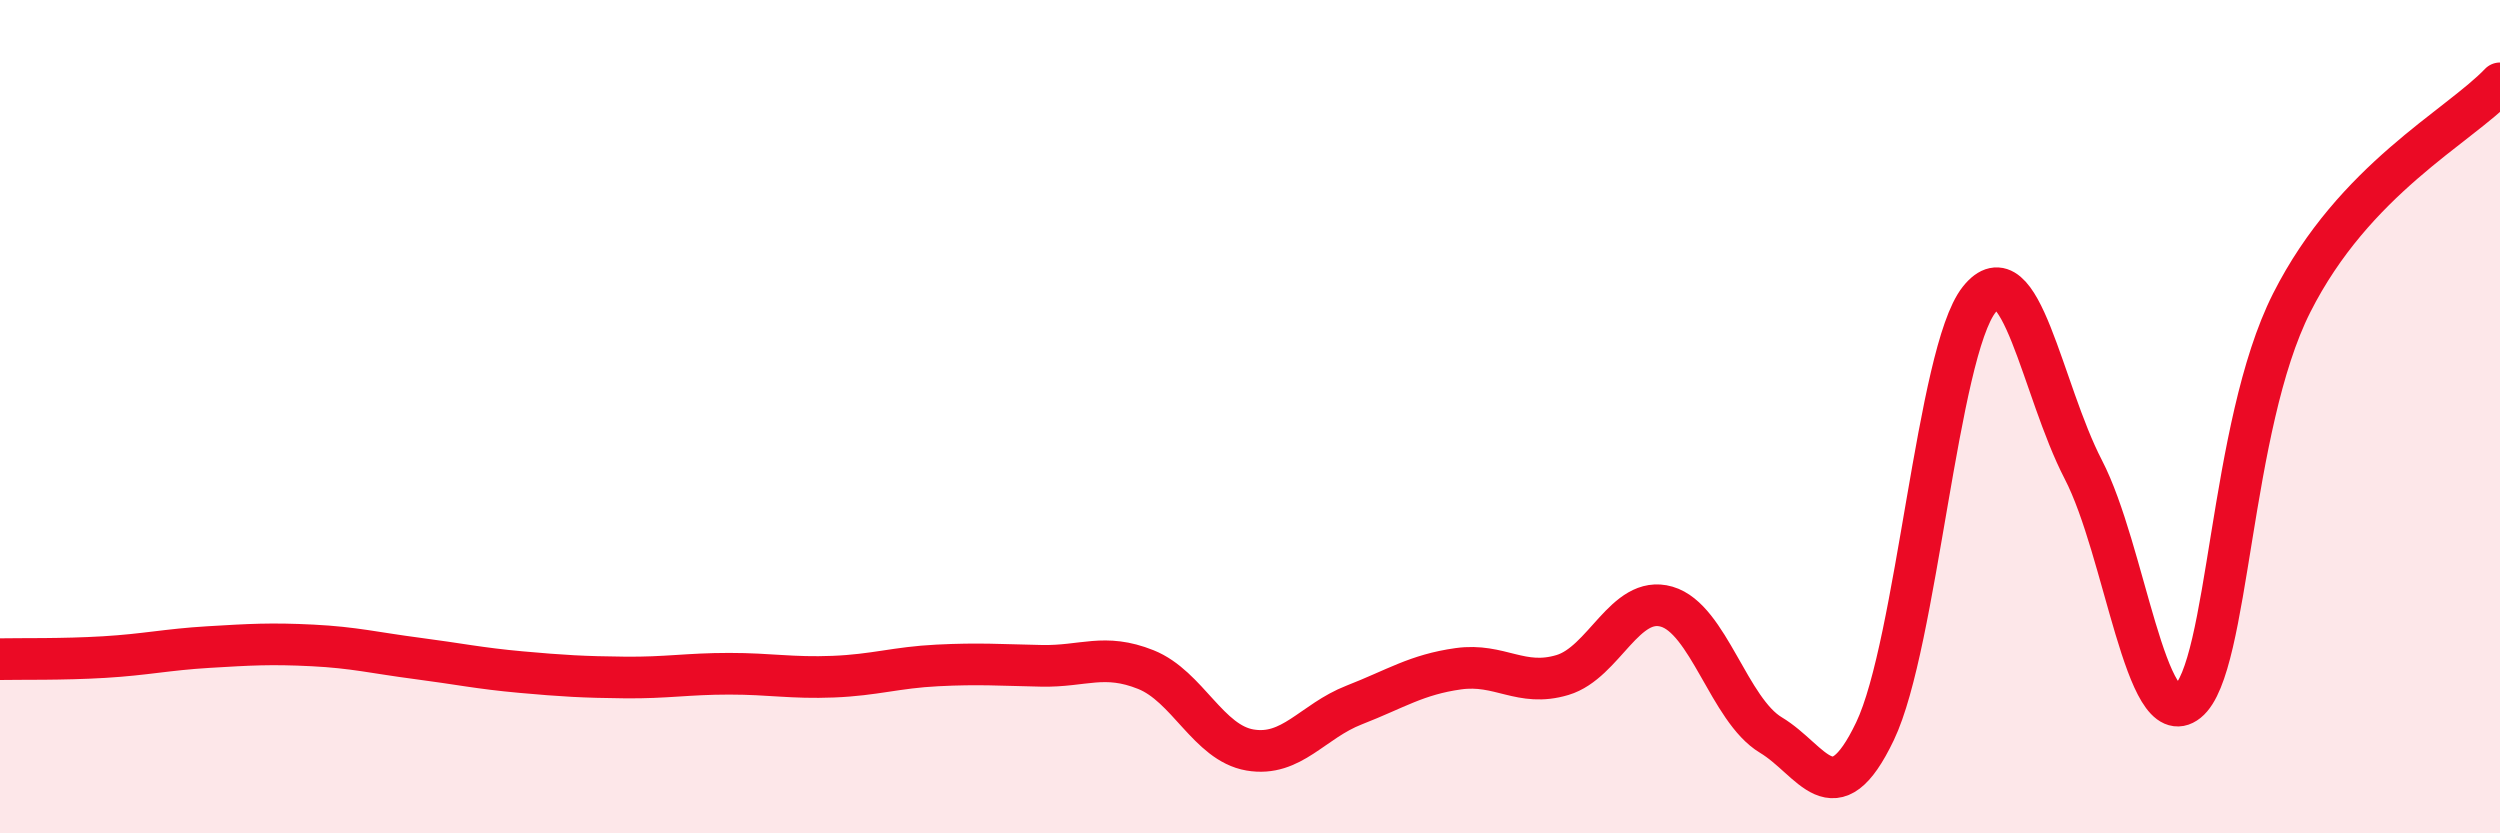
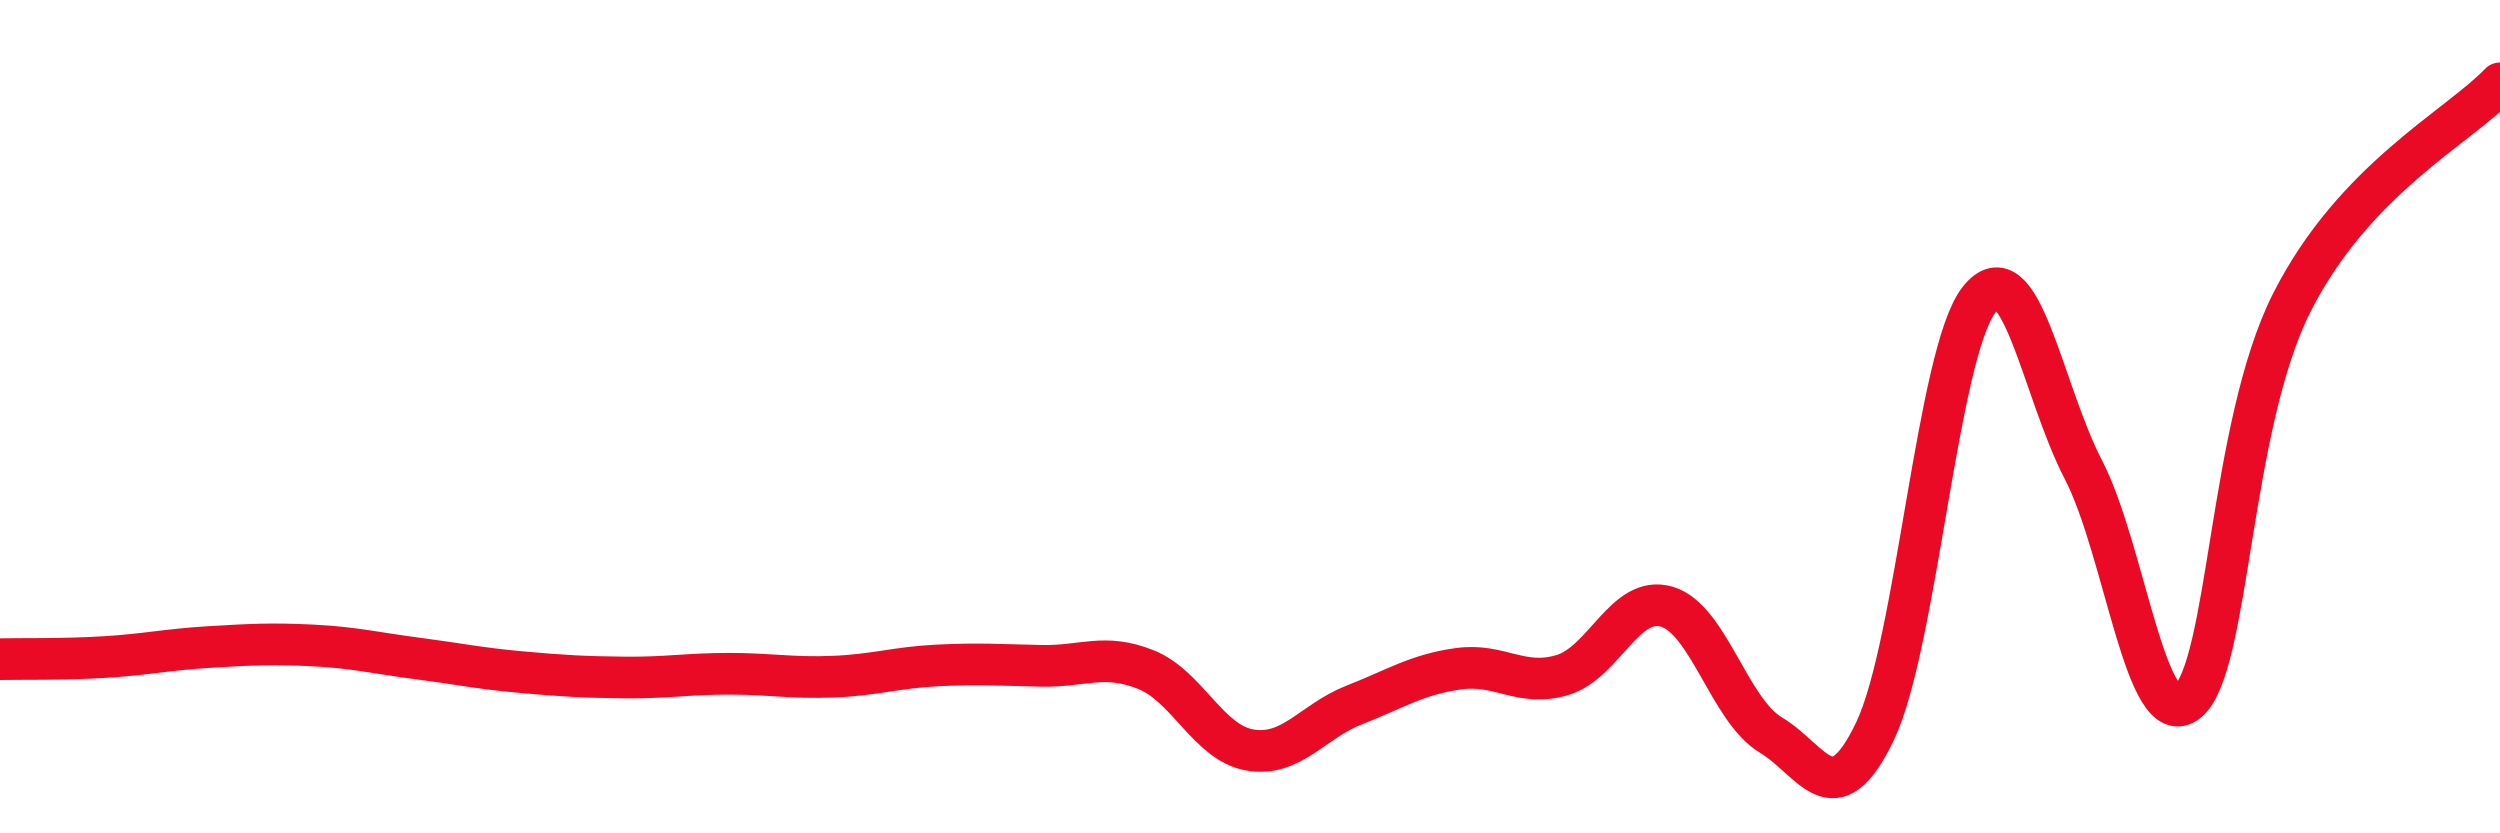
<svg xmlns="http://www.w3.org/2000/svg" width="60" height="20" viewBox="0 0 60 20">
-   <path d="M 0,15.82 C 0.5,15.81 1.5,15.83 2.5,15.77 C 3.5,15.71 4,15.59 5,15.53 C 6,15.47 6.5,15.44 7.5,15.49 C 8.5,15.54 9,15.67 10,15.8 C 11,15.93 11.5,16.04 12.5,16.13 C 13.5,16.22 14,16.25 15,16.26 C 16,16.27 16.5,16.17 17.5,16.17 C 18.5,16.17 19,16.28 20,16.24 C 21,16.2 21.5,16.02 22.5,15.97 C 23.5,15.92 24,15.96 25,15.98 C 26,16 26.5,15.67 27.5,16.07 C 28.5,16.47 29,17.83 30,18 C 31,18.17 31.5,17.31 32.5,16.92 C 33.5,16.53 34,16.19 35,16.05 C 36,15.91 36.5,16.5 37.5,16.2 C 38.5,15.9 39,14.27 40,14.56 C 41,14.85 41.5,17.04 42.5,17.64 C 43.5,18.24 44,19.64 45,17.55 C 46,15.46 46.5,8.45 47.5,7.19 C 48.5,5.93 49,9.34 50,11.27 C 51,13.2 51.5,17.64 52.5,16.84 C 53.5,16.04 53.5,10.24 55,7.27 C 56.5,4.3 59,3.05 60,2L60 20L0 20Z" fill="#EB0A25" opacity="0.1" stroke-linecap="round" stroke-linejoin="round" />
  <path d="M 0,15.82 C 0.5,15.81 1.5,15.83 2.5,15.77 C 3.5,15.71 4,15.59 5,15.53 C 6,15.47 6.5,15.44 7.5,15.49 C 8.5,15.54 9,15.67 10,15.8 C 11,15.93 11.5,16.04 12.5,16.13 C 13.5,16.22 14,16.25 15,16.26 C 16,16.27 16.5,16.17 17.5,16.17 C 18.5,16.17 19,16.28 20,16.24 C 21,16.2 21.5,16.02 22.5,15.97 C 23.5,15.92 24,15.96 25,15.98 C 26,16 26.5,15.67 27.5,16.07 C 28.5,16.47 29,17.83 30,18 C 31,18.17 31.5,17.31 32.5,16.92 C 33.5,16.53 34,16.19 35,16.05 C 36,15.91 36.5,16.5 37.5,16.2 C 38.5,15.9 39,14.27 40,14.56 C 41,14.85 41.5,17.04 42.5,17.64 C 43.5,18.24 44,19.64 45,17.55 C 46,15.46 46.5,8.45 47.5,7.19 C 48.5,5.93 49,9.34 50,11.27 C 51,13.2 51.5,17.64 52.5,16.84 C 53.5,16.04 53.5,10.24 55,7.27 C 56.5,4.3 59,3.05 60,2" stroke="#EB0A25" stroke-width="1" fill="none" stroke-linecap="round" stroke-linejoin="round" />
</svg>